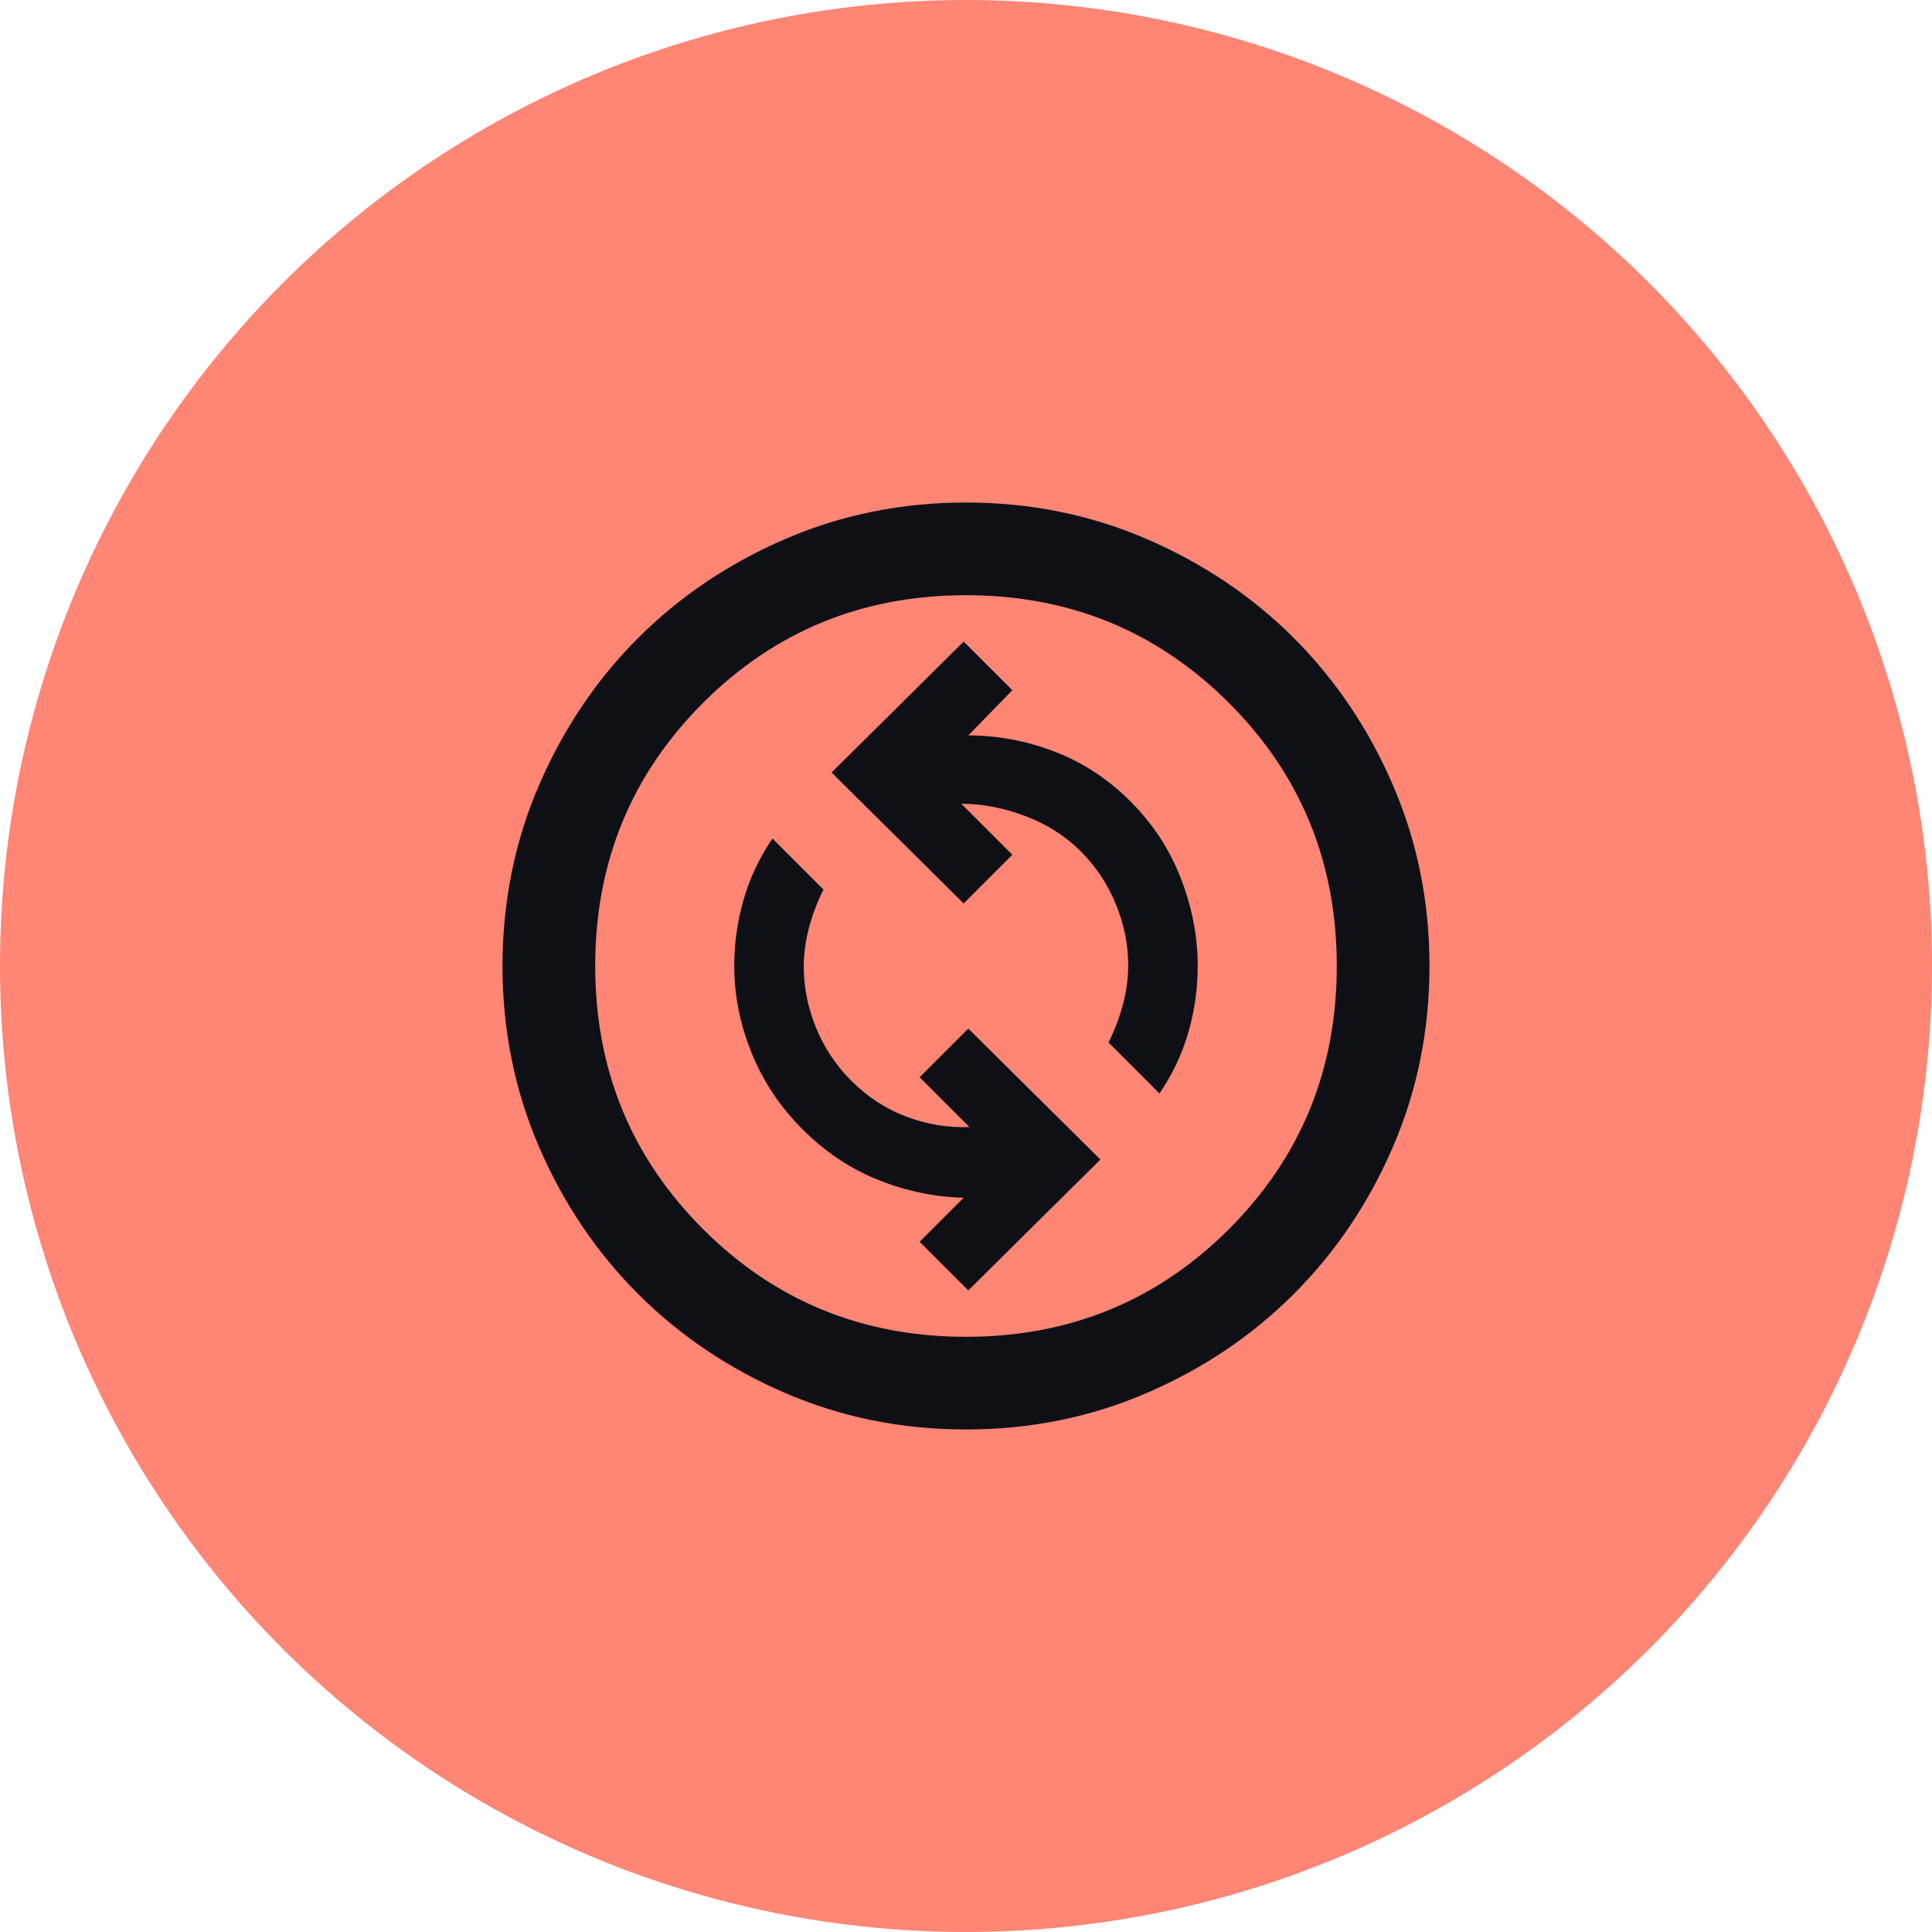
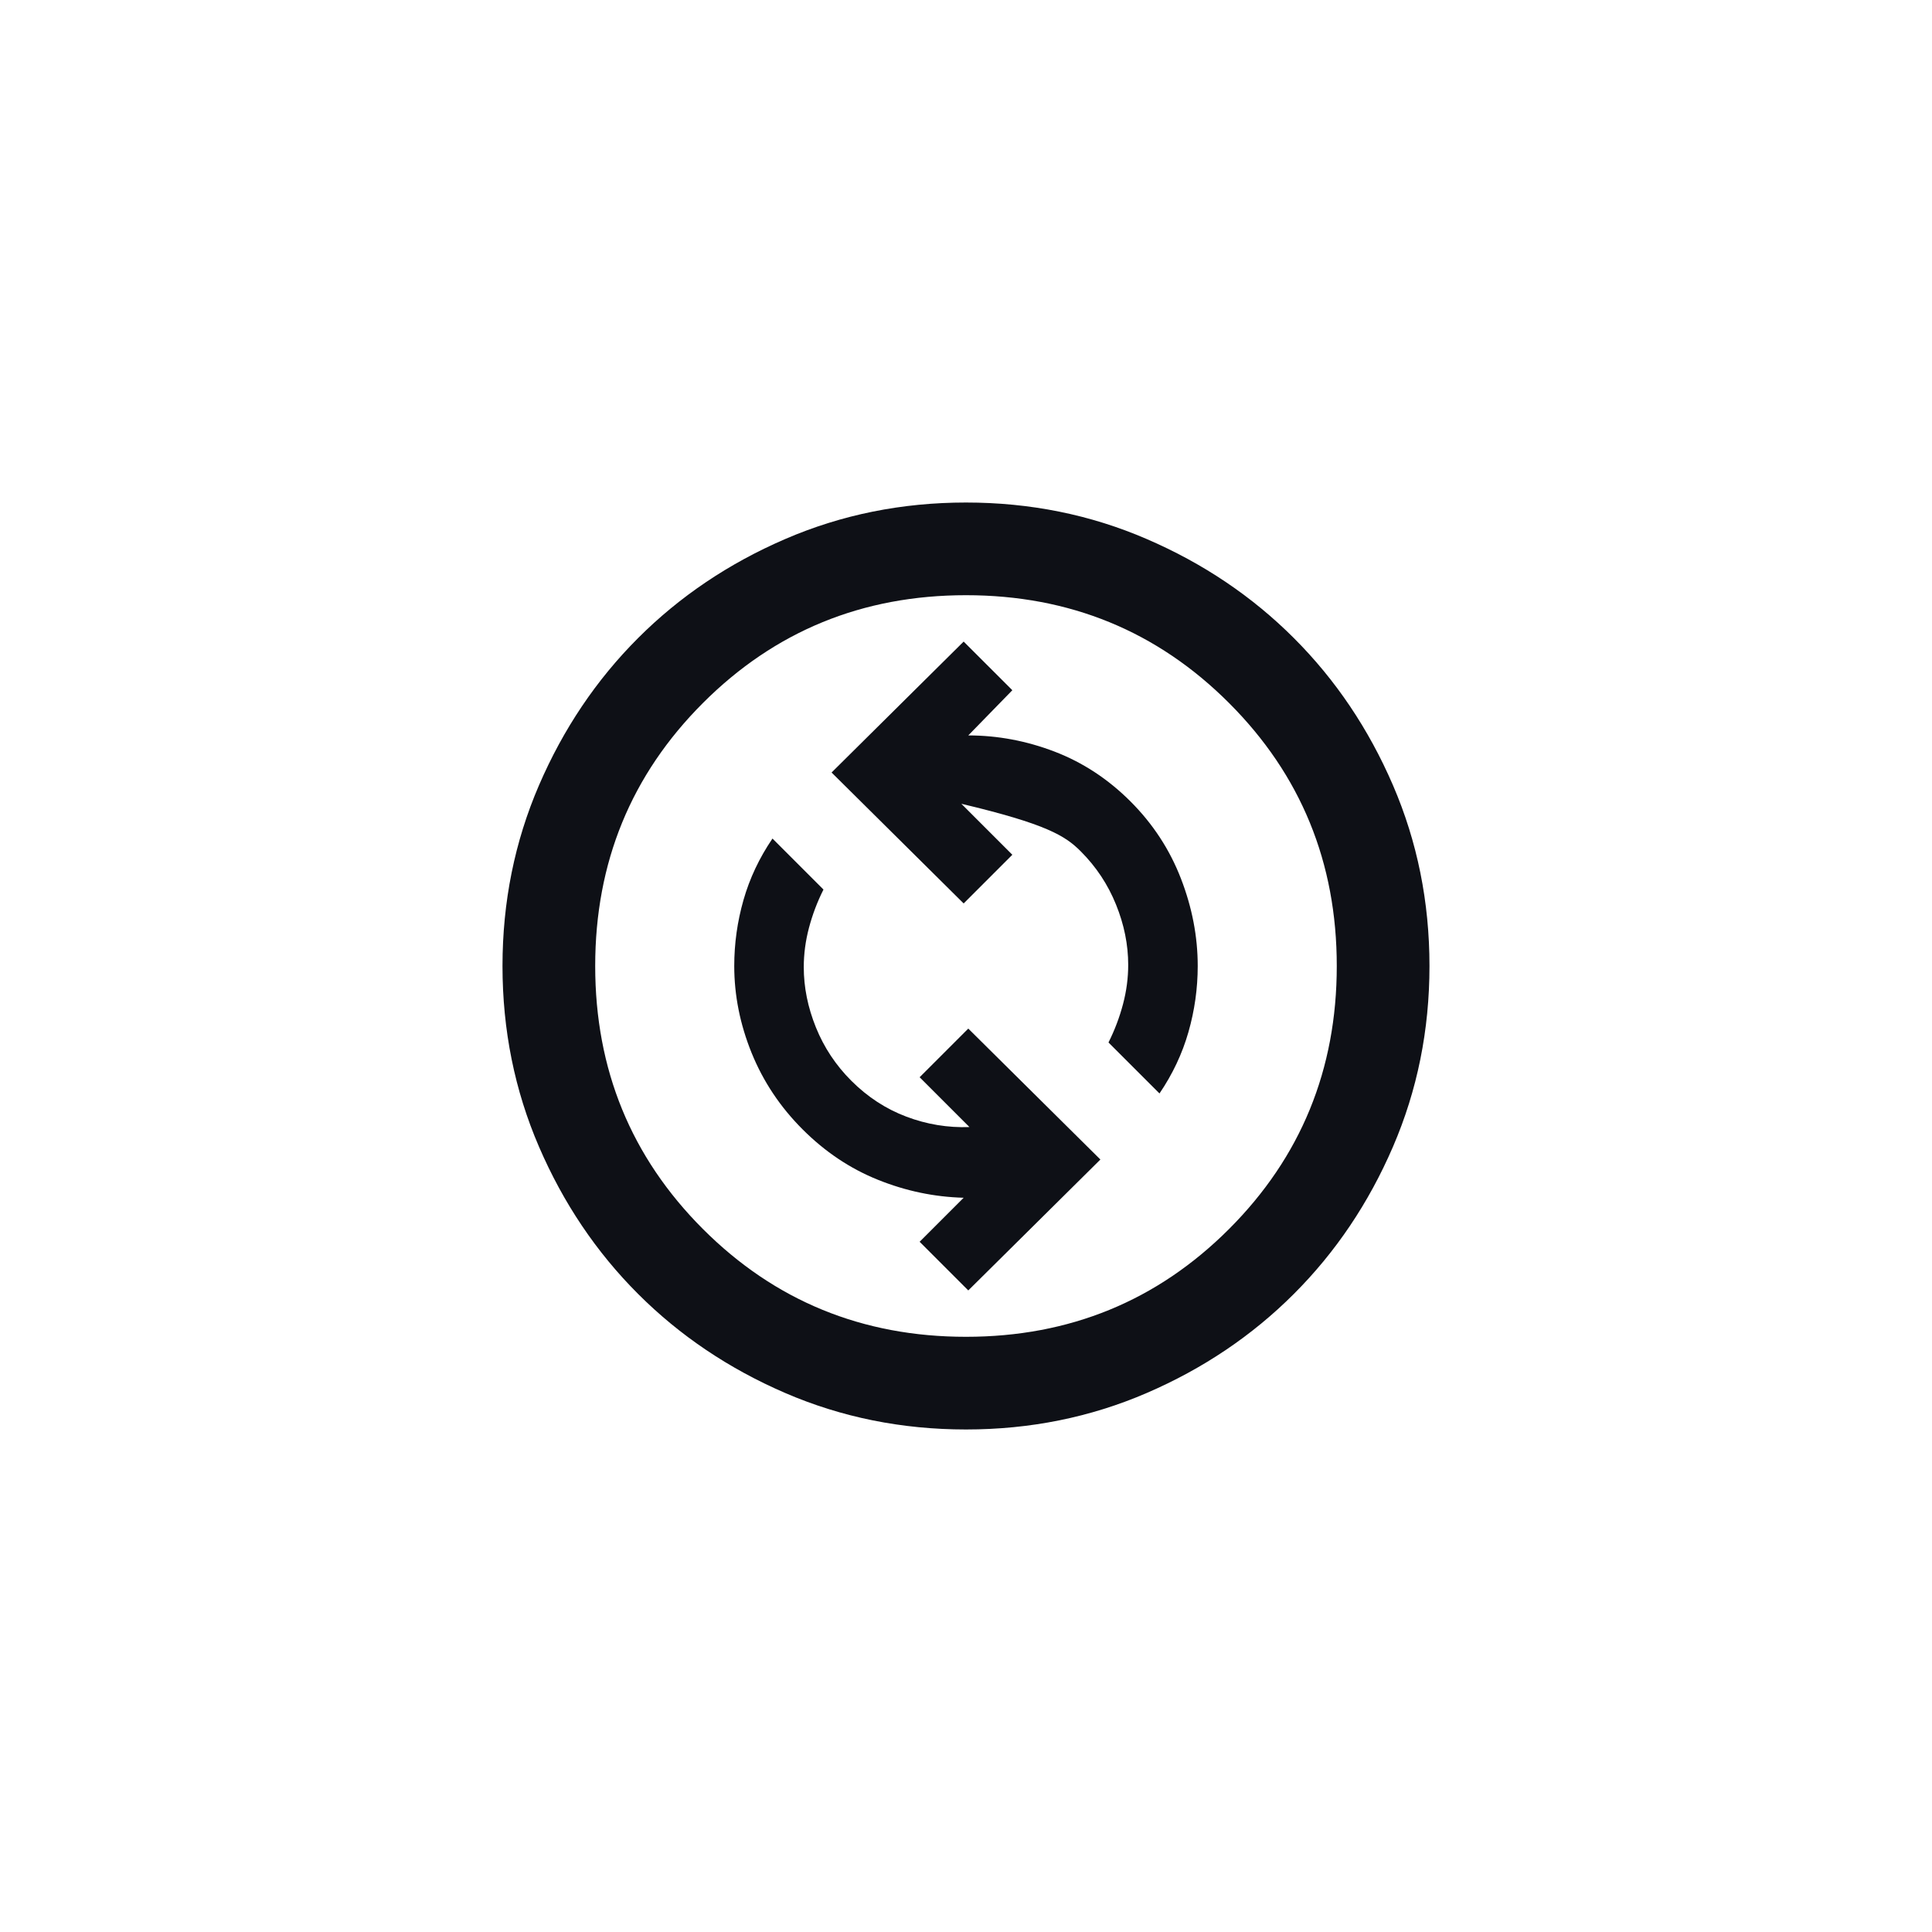
<svg xmlns="http://www.w3.org/2000/svg" width="66" height="66" viewBox="0 0 66 66" fill="none">
-   <circle cx="33" cy="33" r="33" fill="#FF8575" />
-   <path d="M33.078 44.083L37.591 39.611L33.078 35.138L31.416 36.8L33.118 38.502C32.379 38.529 31.66 38.41 30.961 38.146C30.262 37.882 29.635 37.473 29.081 36.919C28.553 36.391 28.15 35.784 27.873 35.098C27.596 34.412 27.458 33.726 27.458 33.04C27.458 32.591 27.517 32.142 27.636 31.694C27.755 31.245 27.919 30.81 28.131 30.388L26.389 28.646C25.94 29.306 25.61 30.005 25.399 30.744C25.188 31.483 25.083 32.235 25.083 33C25.083 34.003 25.281 34.992 25.676 35.969C26.072 36.945 26.653 37.816 27.418 38.581C28.183 39.347 29.041 39.921 29.991 40.303C30.941 40.686 31.917 40.89 32.92 40.917L31.416 42.421L33.078 44.083ZM39.61 37.354C40.058 36.694 40.388 35.995 40.599 35.256C40.81 34.517 40.916 33.765 40.916 33C40.916 31.997 40.725 31.001 40.342 30.012C39.959 29.022 39.386 28.145 38.62 27.379C37.855 26.614 36.991 26.047 36.028 25.677C35.064 25.308 34.081 25.123 33.078 25.123L34.583 23.579L32.92 21.917L28.408 26.39L32.92 30.863L34.583 29.2L32.841 27.458C33.553 27.458 34.279 27.597 35.018 27.874C35.757 28.151 36.39 28.554 36.918 29.081C37.446 29.609 37.848 30.216 38.125 30.902C38.403 31.588 38.541 32.274 38.541 32.961C38.541 33.409 38.482 33.858 38.363 34.306C38.244 34.755 38.079 35.19 37.868 35.613L39.61 37.354ZM32.999 48.833C30.809 48.833 28.751 48.418 26.824 47.587C24.898 46.755 23.222 45.627 21.797 44.202C20.372 42.777 19.244 41.102 18.413 39.175C17.582 37.249 17.166 35.19 17.166 33C17.166 30.81 17.582 28.752 18.413 26.825C19.244 24.899 20.372 23.223 21.797 21.798C23.222 20.373 24.898 19.245 26.824 18.414C28.751 17.582 30.809 17.167 32.999 17.167C35.19 17.167 37.248 17.582 39.174 18.414C41.101 19.245 42.776 20.373 44.201 21.798C45.626 23.223 46.755 24.899 47.586 26.825C48.417 28.752 48.833 30.81 48.833 33C48.833 35.19 48.417 37.249 47.586 39.175C46.755 41.102 45.626 42.777 44.201 44.202C42.776 45.627 41.101 46.755 39.174 47.587C37.248 48.418 35.19 48.833 32.999 48.833ZM32.999 45.667C36.535 45.667 39.531 44.44 41.985 41.986C44.439 39.531 45.666 36.536 45.666 33C45.666 29.464 44.439 26.469 41.985 24.015C39.531 21.561 36.535 20.333 32.999 20.333C29.463 20.333 26.468 21.561 24.014 24.015C21.56 26.469 20.333 29.464 20.333 33C20.333 36.536 21.56 39.531 24.014 41.986C26.468 44.44 29.463 45.667 32.999 45.667Z" fill="#0E1016" />
+   <path d="M33.078 44.083L37.591 39.611L33.078 35.138L31.416 36.8L33.118 38.502C32.379 38.529 31.66 38.41 30.961 38.146C30.262 37.882 29.635 37.473 29.081 36.919C28.553 36.391 28.15 35.784 27.873 35.098C27.596 34.412 27.458 33.726 27.458 33.04C27.458 32.591 27.517 32.142 27.636 31.694C27.755 31.245 27.919 30.81 28.131 30.388L26.389 28.646C25.94 29.306 25.61 30.005 25.399 30.744C25.188 31.483 25.083 32.235 25.083 33C25.083 34.003 25.281 34.992 25.676 35.969C26.072 36.945 26.653 37.816 27.418 38.581C28.183 39.347 29.041 39.921 29.991 40.303C30.941 40.686 31.917 40.89 32.92 40.917L31.416 42.421L33.078 44.083ZM39.61 37.354C40.058 36.694 40.388 35.995 40.599 35.256C40.81 34.517 40.916 33.765 40.916 33C40.916 31.997 40.725 31.001 40.342 30.012C39.959 29.022 39.386 28.145 38.62 27.379C37.855 26.614 36.991 26.047 36.028 25.677C35.064 25.308 34.081 25.123 33.078 25.123L34.583 23.579L32.92 21.917L28.408 26.39L32.92 30.863L34.583 29.2L32.841 27.458C35.757 28.151 36.39 28.554 36.918 29.081C37.446 29.609 37.848 30.216 38.125 30.902C38.403 31.588 38.541 32.274 38.541 32.961C38.541 33.409 38.482 33.858 38.363 34.306C38.244 34.755 38.079 35.19 37.868 35.613L39.61 37.354ZM32.999 48.833C30.809 48.833 28.751 48.418 26.824 47.587C24.898 46.755 23.222 45.627 21.797 44.202C20.372 42.777 19.244 41.102 18.413 39.175C17.582 37.249 17.166 35.19 17.166 33C17.166 30.81 17.582 28.752 18.413 26.825C19.244 24.899 20.372 23.223 21.797 21.798C23.222 20.373 24.898 19.245 26.824 18.414C28.751 17.582 30.809 17.167 32.999 17.167C35.19 17.167 37.248 17.582 39.174 18.414C41.101 19.245 42.776 20.373 44.201 21.798C45.626 23.223 46.755 24.899 47.586 26.825C48.417 28.752 48.833 30.81 48.833 33C48.833 35.19 48.417 37.249 47.586 39.175C46.755 41.102 45.626 42.777 44.201 44.202C42.776 45.627 41.101 46.755 39.174 47.587C37.248 48.418 35.19 48.833 32.999 48.833ZM32.999 45.667C36.535 45.667 39.531 44.44 41.985 41.986C44.439 39.531 45.666 36.536 45.666 33C45.666 29.464 44.439 26.469 41.985 24.015C39.531 21.561 36.535 20.333 32.999 20.333C29.463 20.333 26.468 21.561 24.014 24.015C21.56 26.469 20.333 29.464 20.333 33C20.333 36.536 21.56 39.531 24.014 41.986C26.468 44.44 29.463 45.667 32.999 45.667Z" fill="#0E1016" />
</svg>